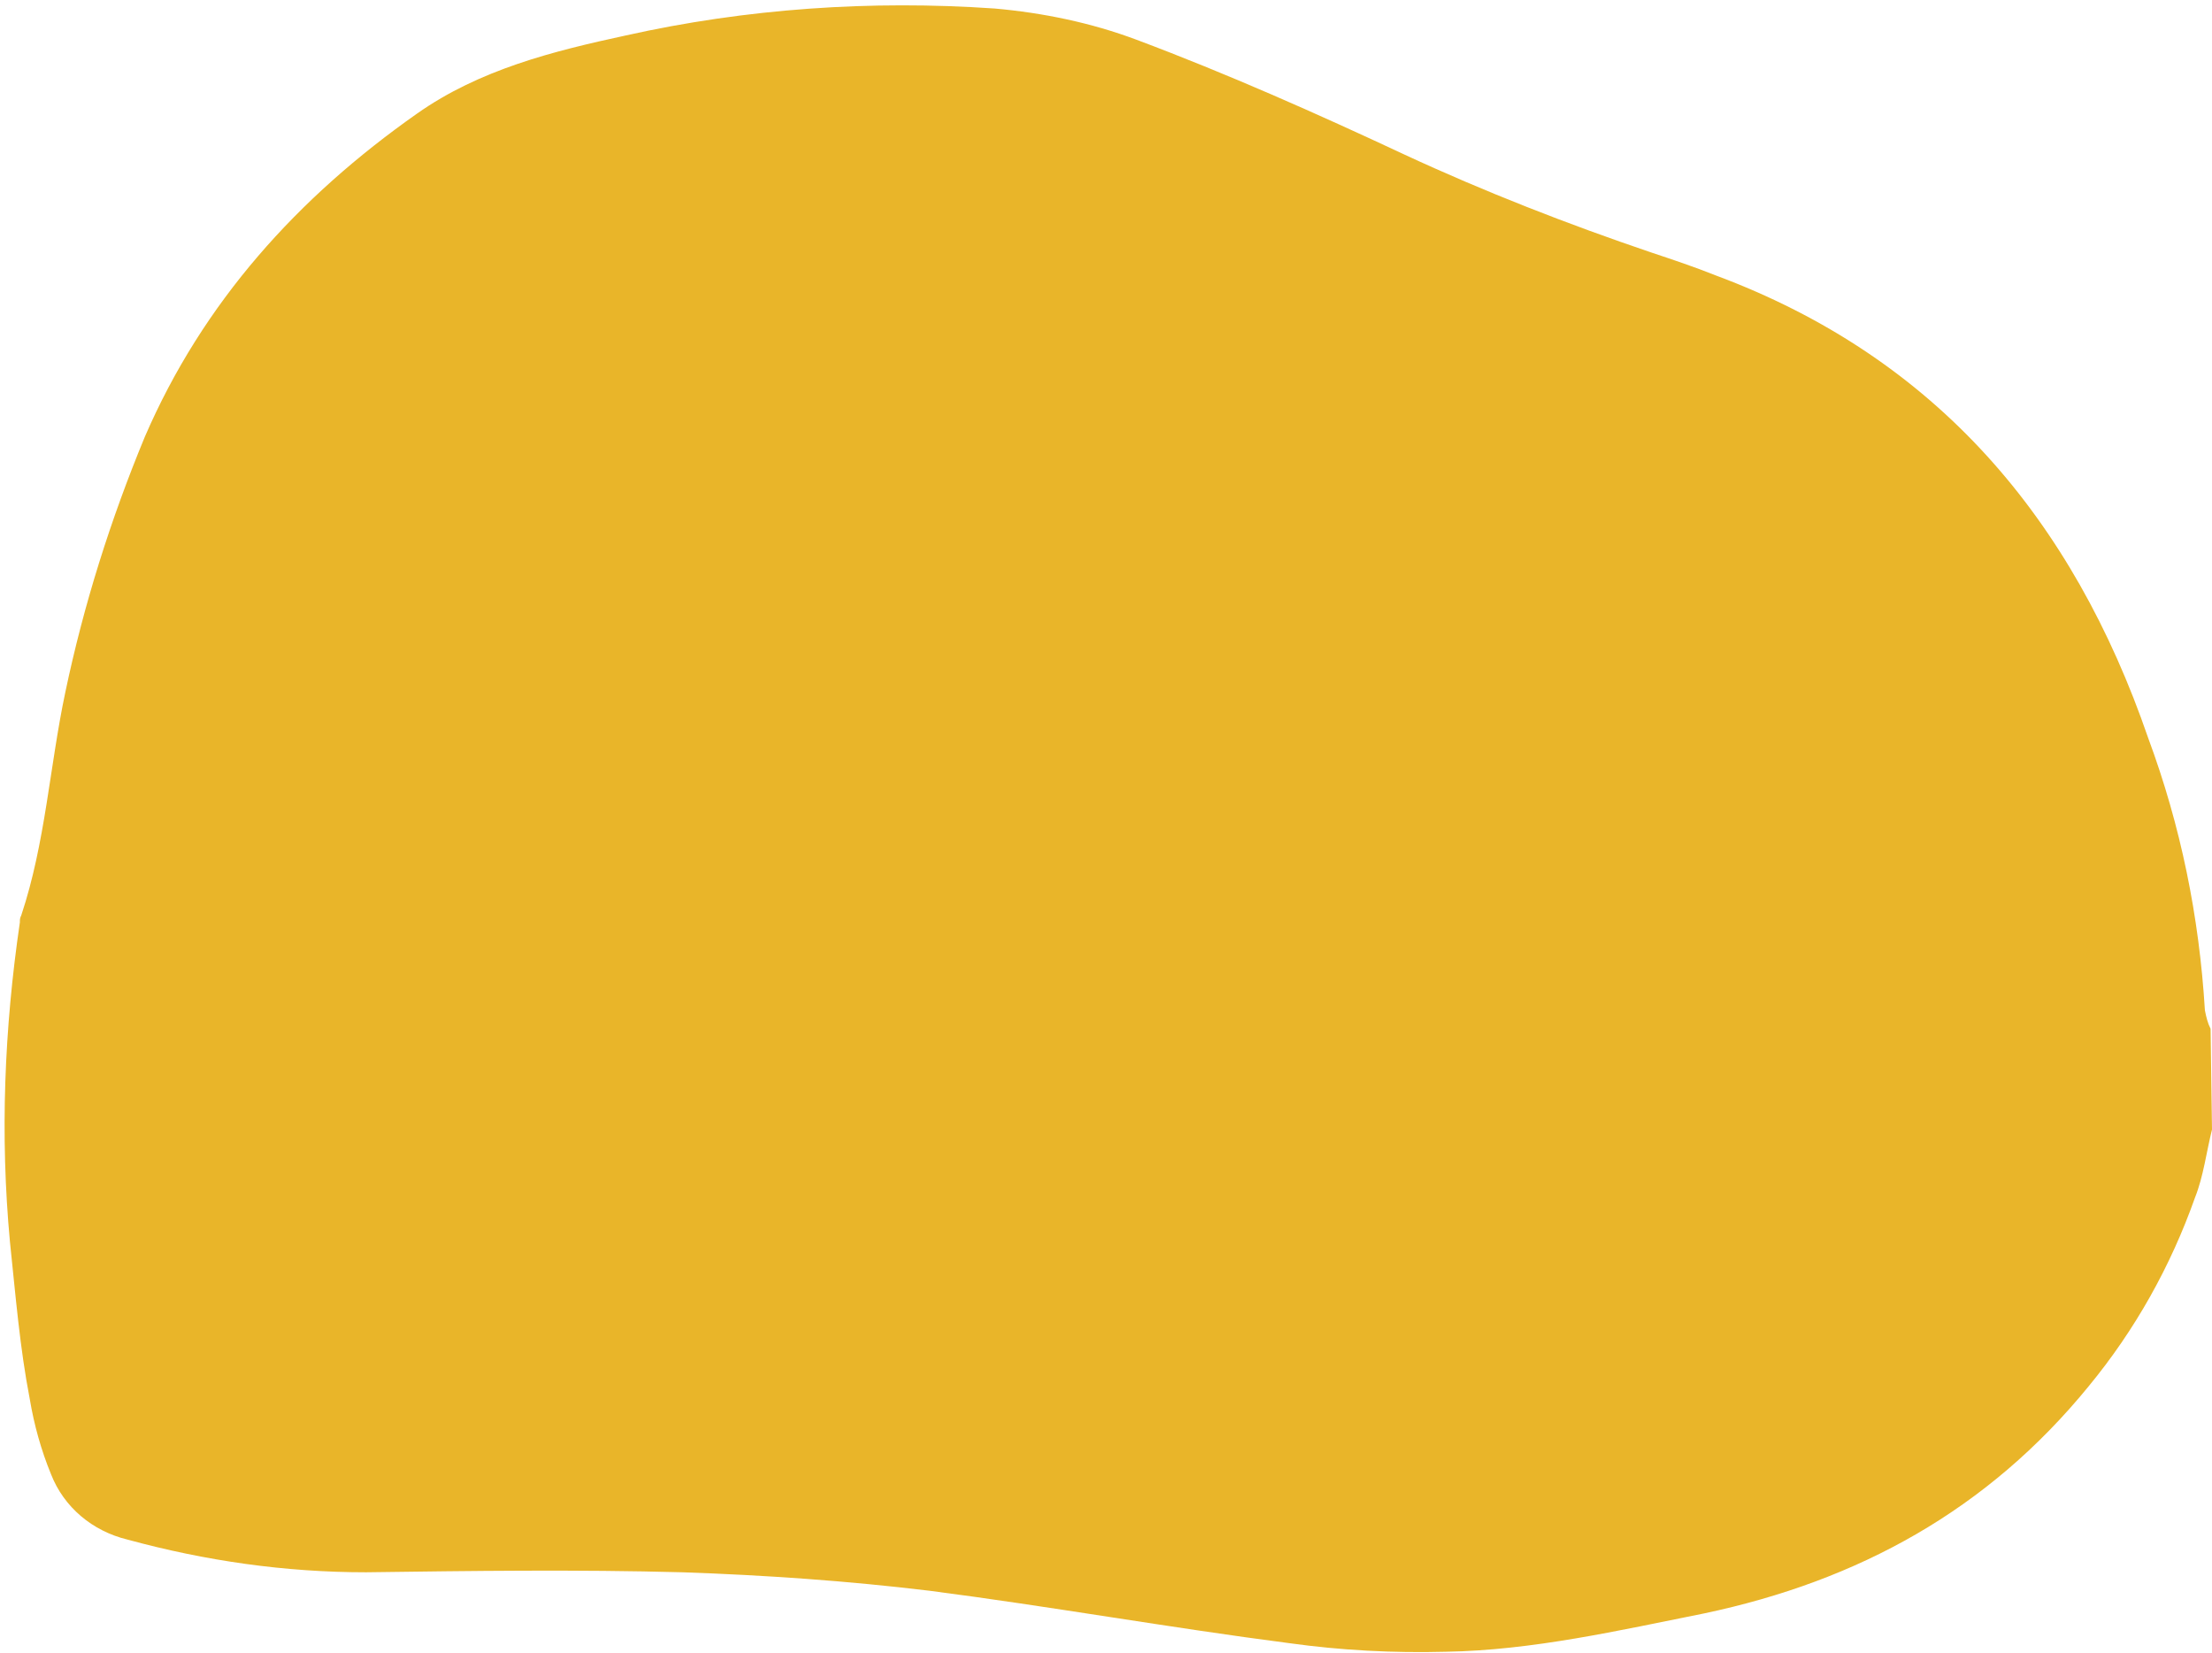
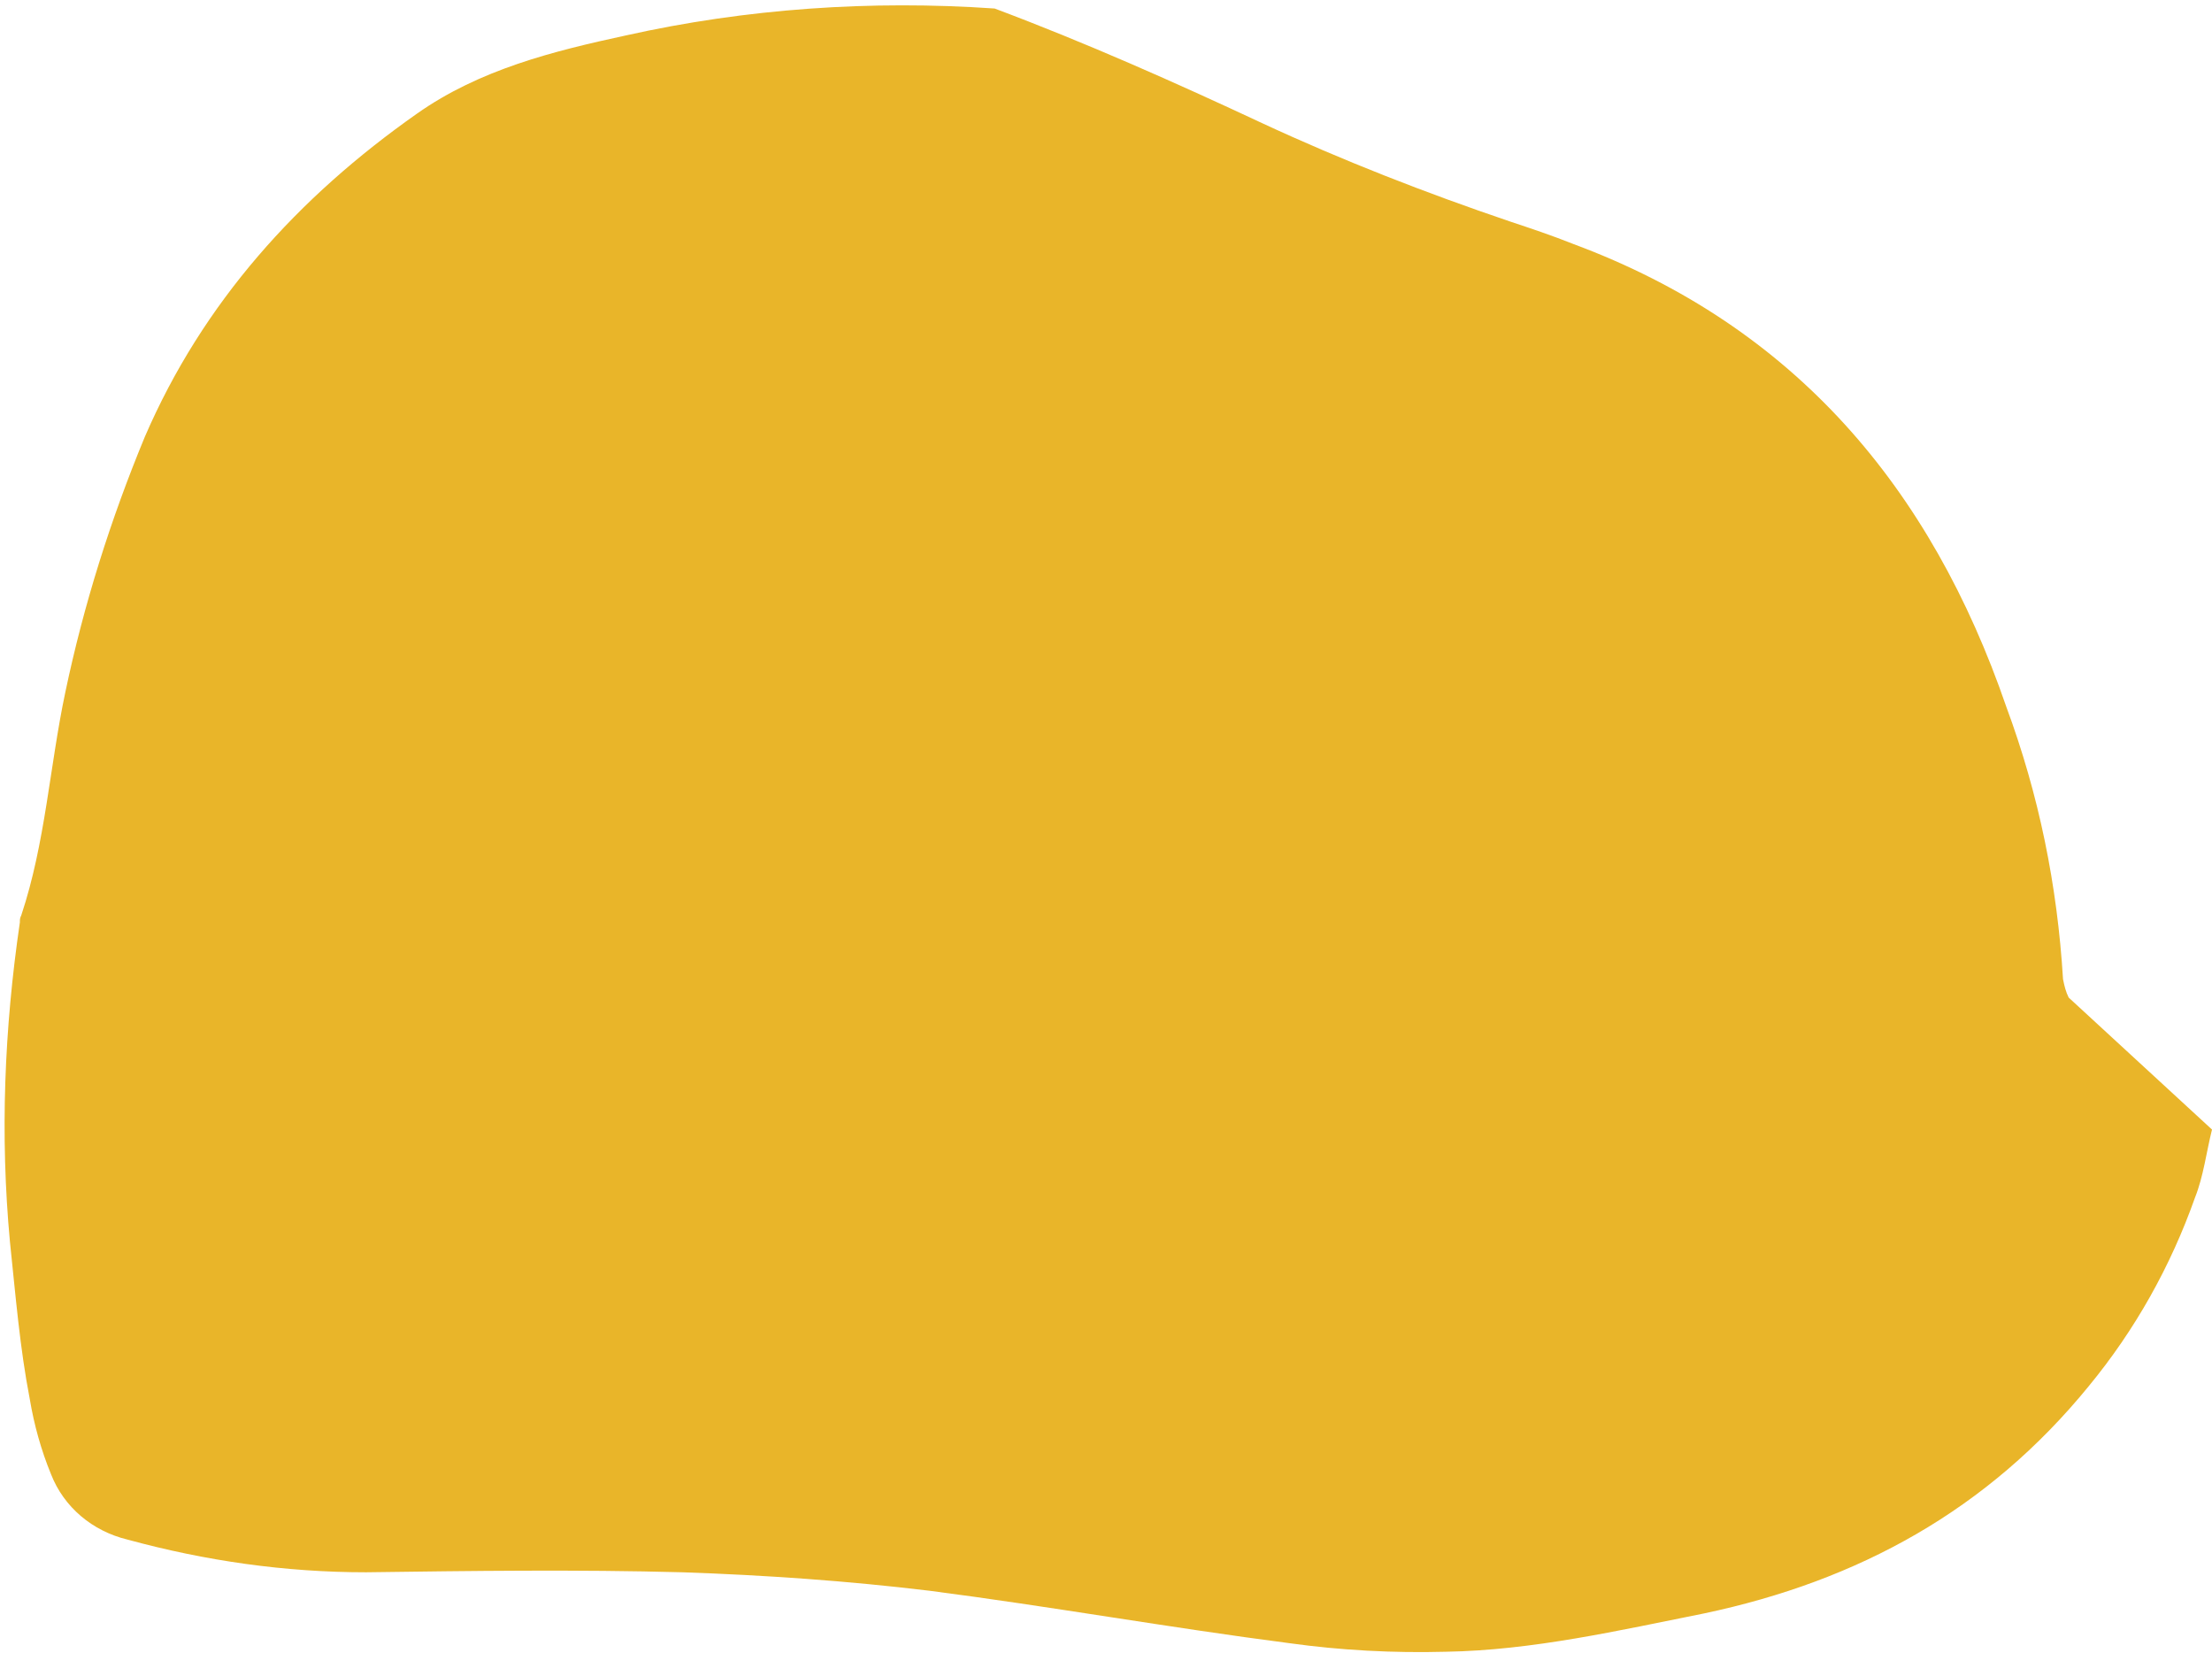
<svg xmlns="http://www.w3.org/2000/svg" fill="#000000" height="116.5" preserveAspectRatio="xMidYMid meet" version="1" viewBox="-0.3 -0.3 155.9 116.5" width="155.9" zoomAndPan="magnify">
  <g id="change1_1">
-     <path d="M155.6,79.3c-0.4,1.6-0.6,3.3-1.2,4.8c-1.7,4.8-4.2,9.3-7.5,13.3c-7.1,8.7-16.2,13.7-27.1,16 c-6,1.2-12.1,2.6-18.2,2.7c-3.7,0.1-7.4-0.1-11-0.6c-8.5-1.1-16.9-2.6-25.4-3.7c-5.8-0.7-11.6-1.1-17.4-1.3 c-7.4-0.2-14.9-0.1-22.3,0c-5.7,0-11.3-0.8-16.8-2.3c-2.5-0.6-4.5-2.3-5.4-4.6c-0.7-1.7-1.2-3.5-1.5-5.3C1.1,94.7,0.8,91,0.4,87.2 c-0.7-7.5-0.4-15,0.7-22.5c0-0.2,0-0.3,0.1-0.5c1.7-5.1,2-10.5,3.1-15.7c1.3-6.2,3.2-12.2,5.6-18C14,21,20.7,13.6,29.1,7.7 c4.4-3.1,9.6-4.4,14.7-5.5c8.5-1.9,17.3-2.5,26-1.9c3.4,0.3,6.8,1,10,2.2c6.4,2.4,12.7,5.2,18.9,8.1c5.6,2.6,11.5,4.9,17.4,6.9 c1.5,0.5,3,1,4.5,1.6c15.6,5.8,25.2,17.2,30.5,32.6c2.3,6.2,3.6,12.6,4,19.2c0.1,0.5,0.2,0.9,0.4,1.3L155.6,79.3z" fill="#e9b529" />
+     <path d="M155.6,79.3c-0.4,1.6-0.6,3.3-1.2,4.8c-1.7,4.8-4.2,9.3-7.5,13.3c-7.1,8.7-16.2,13.7-27.1,16 c-6,1.2-12.1,2.6-18.2,2.7c-3.7,0.1-7.4-0.1-11-0.6c-8.5-1.1-16.9-2.6-25.4-3.7c-5.8-0.7-11.6-1.1-17.4-1.3 c-7.4-0.2-14.9-0.1-22.3,0c-5.7,0-11.3-0.8-16.8-2.3c-2.5-0.6-4.5-2.3-5.4-4.6c-0.7-1.7-1.2-3.5-1.5-5.3C1.1,94.7,0.8,91,0.4,87.2 c-0.7-7.5-0.4-15,0.7-22.5c0-0.2,0-0.3,0.1-0.5c1.7-5.1,2-10.5,3.1-15.7c1.3-6.2,3.2-12.2,5.6-18C14,21,20.7,13.6,29.1,7.7 c4.4-3.1,9.6-4.4,14.7-5.5c8.5-1.9,17.3-2.5,26-1.9c6.4,2.4,12.7,5.2,18.9,8.1c5.6,2.6,11.5,4.9,17.4,6.9 c1.5,0.5,3,1,4.5,1.6c15.6,5.8,25.2,17.2,30.5,32.6c2.3,6.2,3.6,12.6,4,19.2c0.1,0.5,0.2,0.9,0.4,1.3L155.6,79.3z" fill="#e9b529" />
  </g>
</svg>